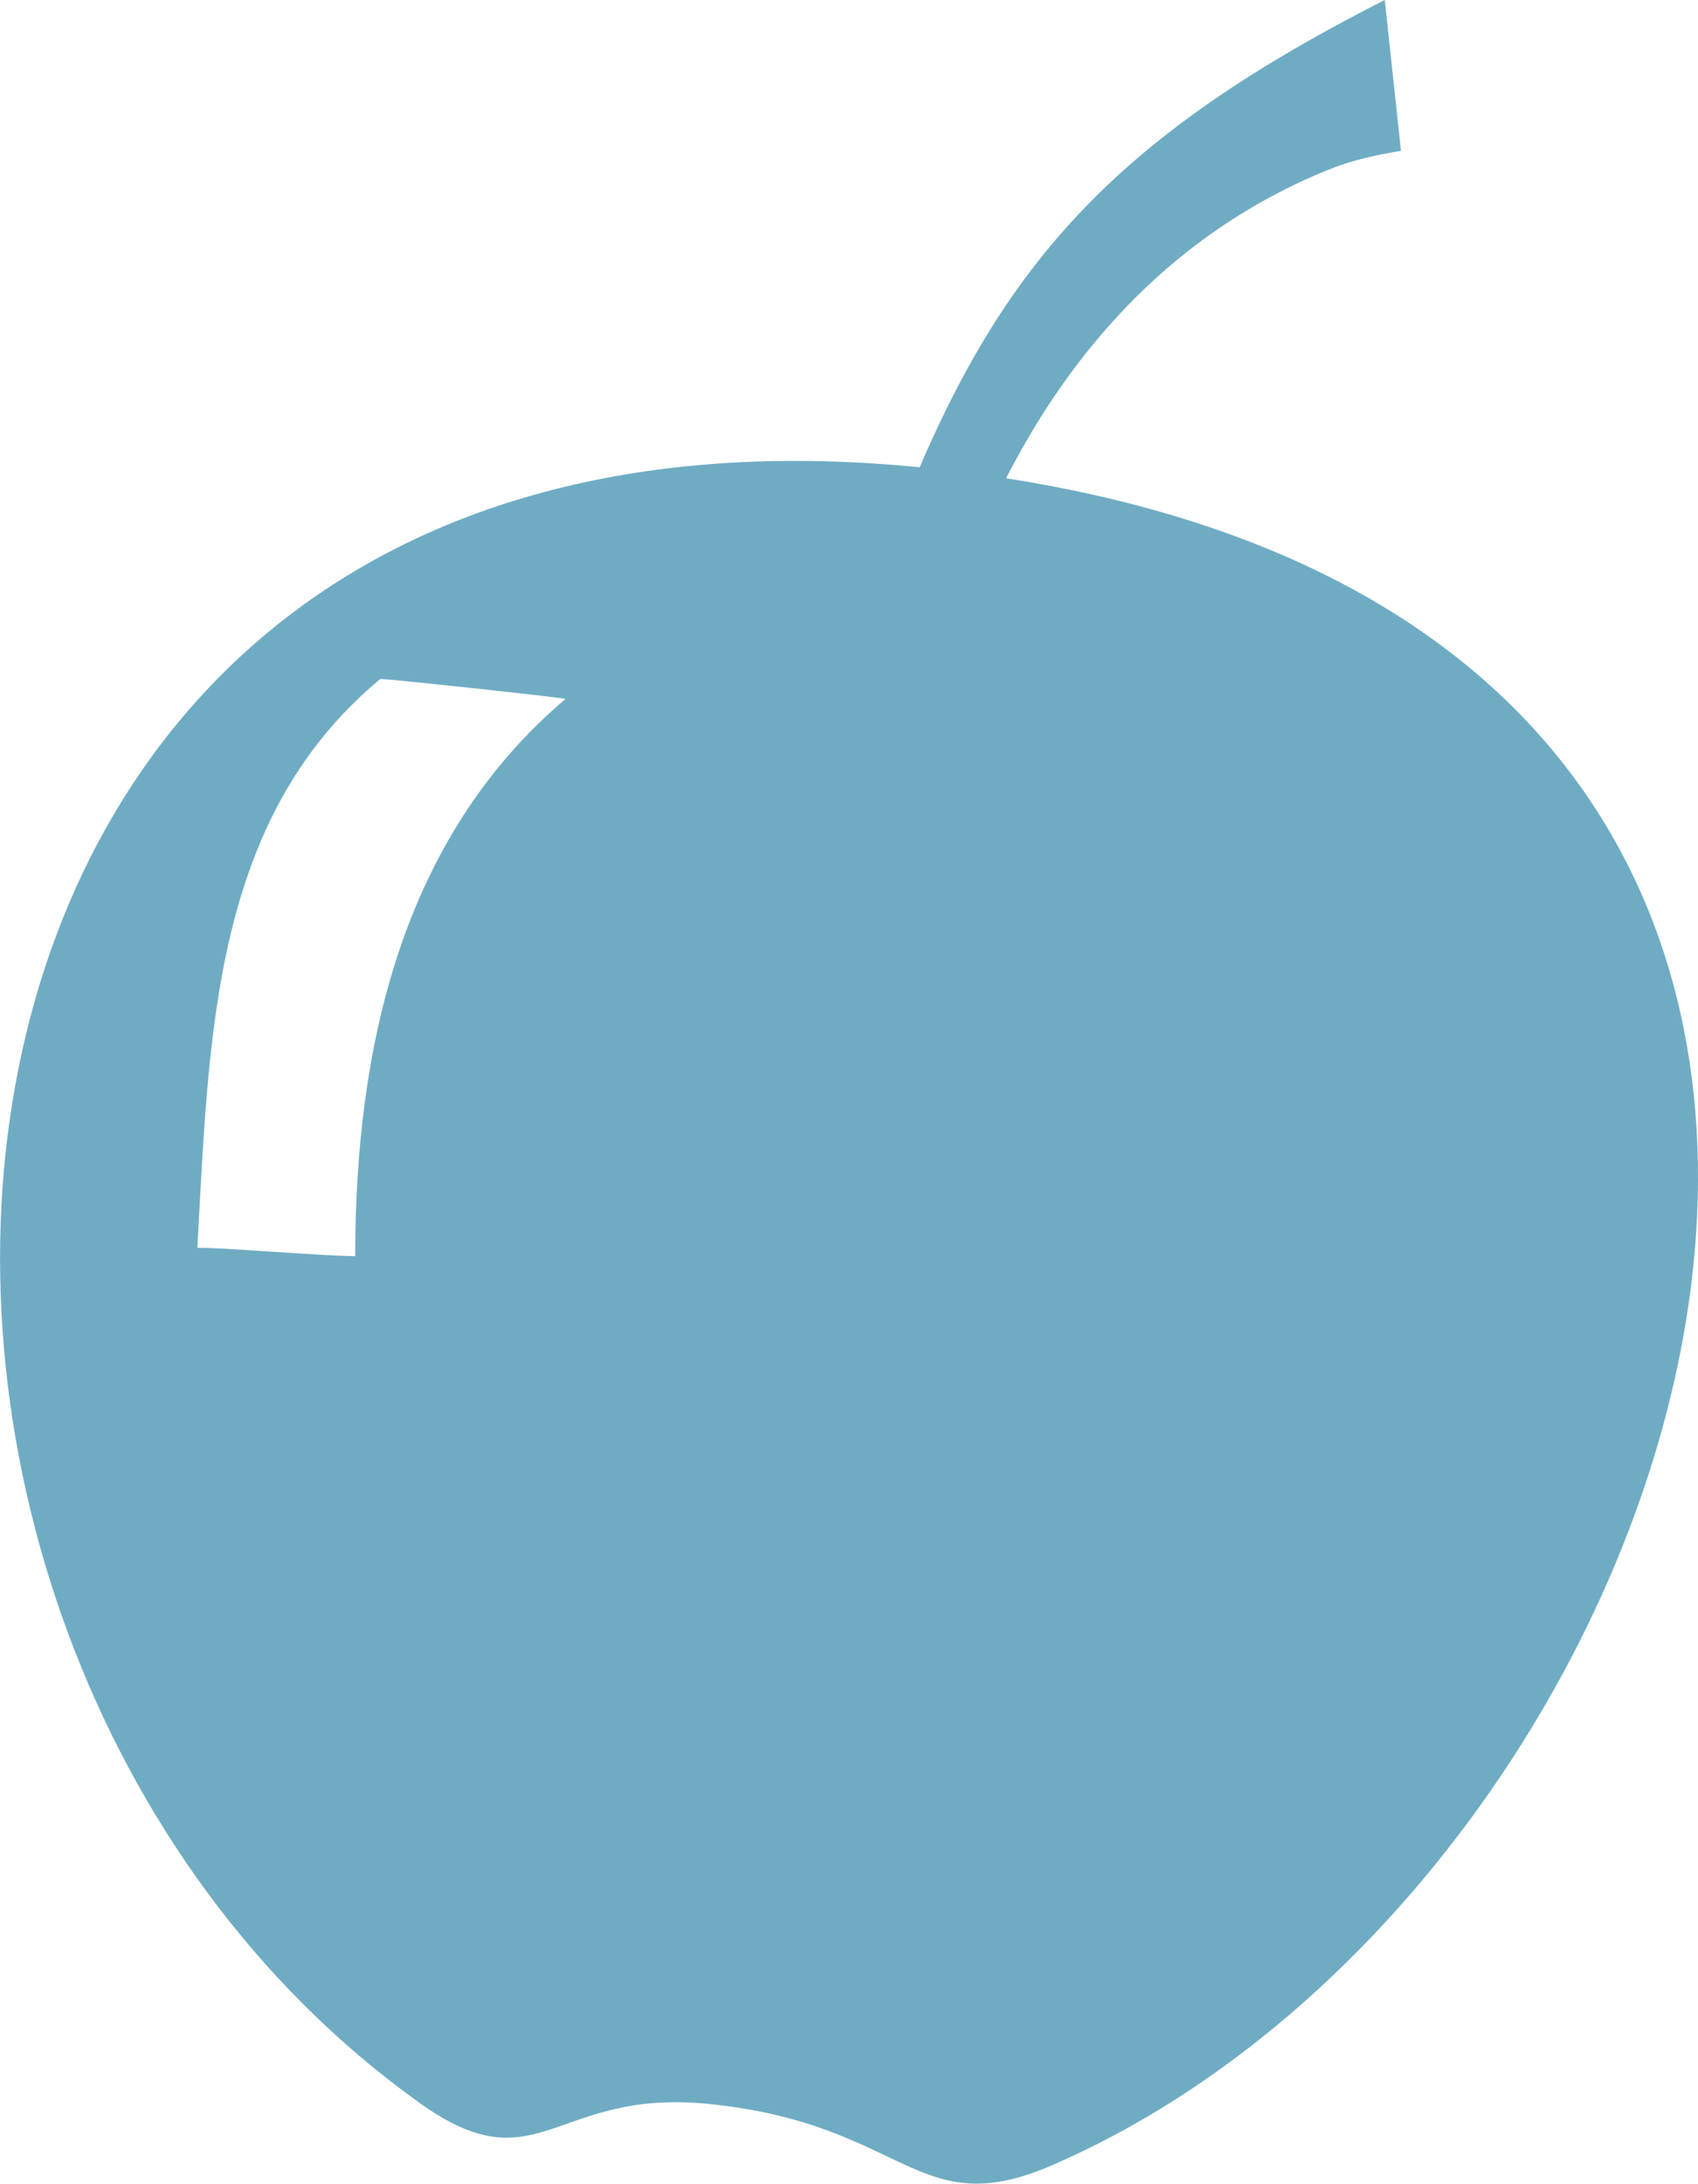
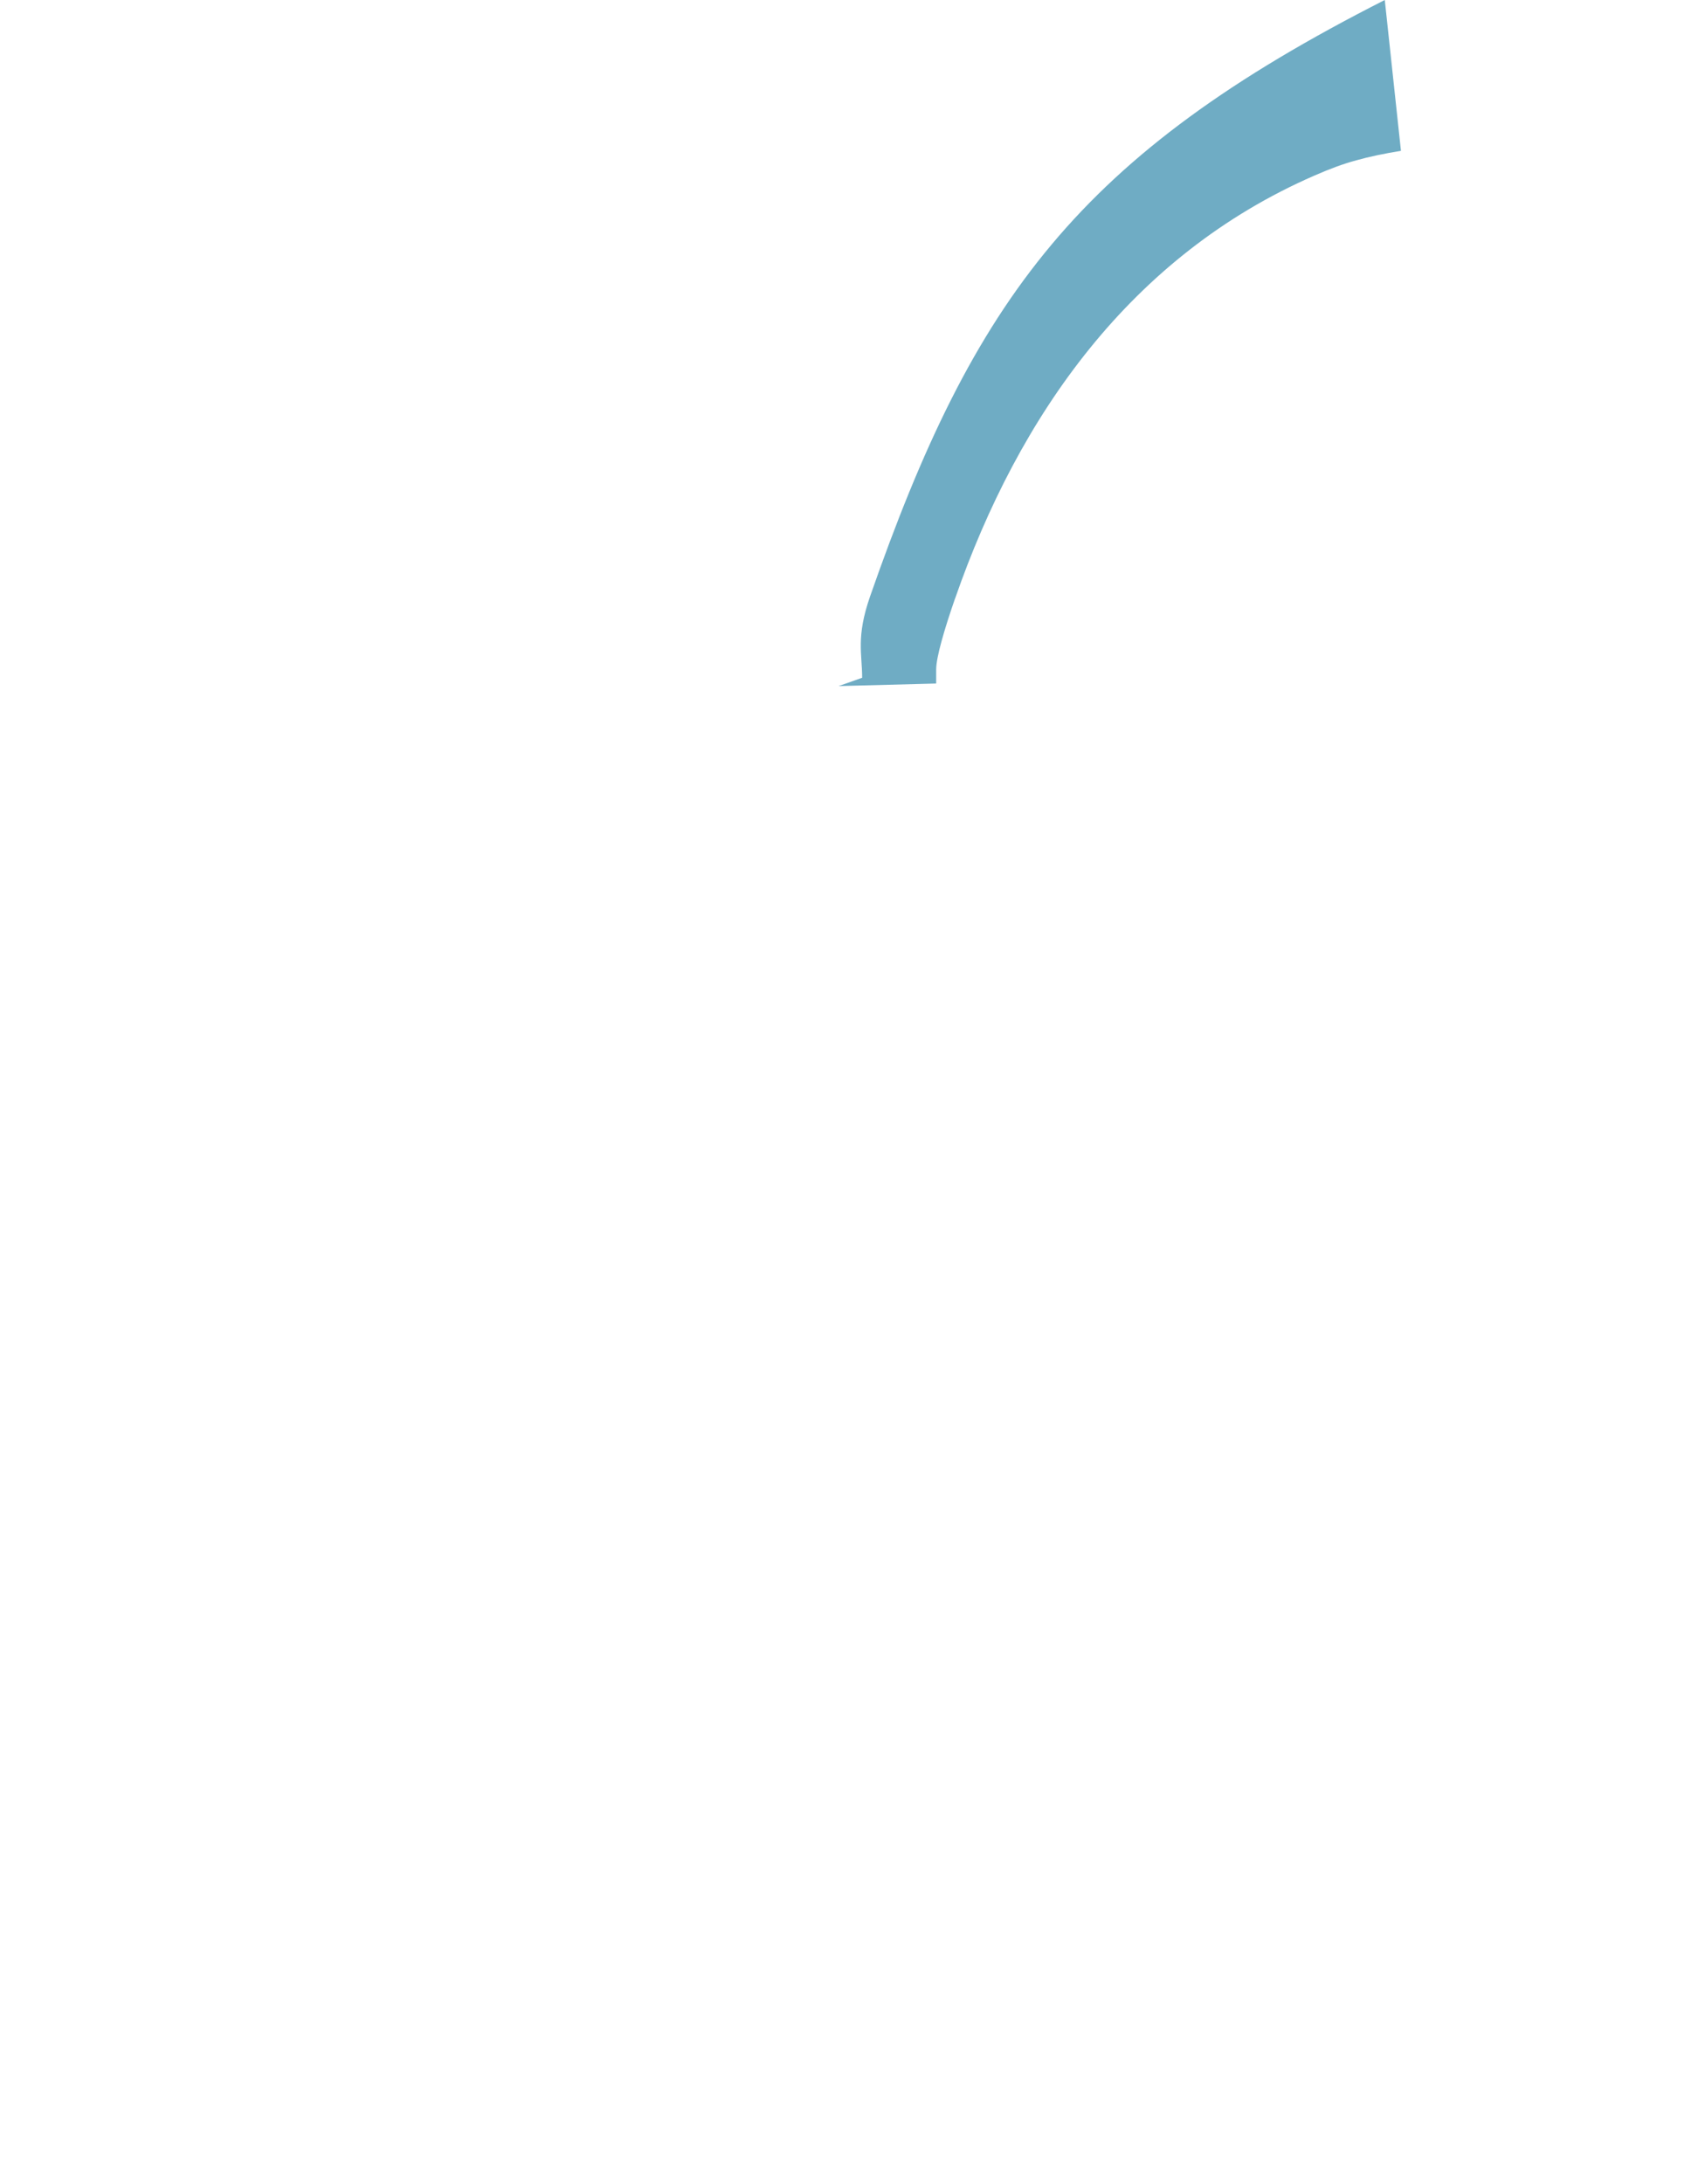
<svg xmlns="http://www.w3.org/2000/svg" xml:space="preserve" width="36.597mm" height="47.057mm" version="1.1" style="shape-rendering:geometricPrecision; text-rendering:geometricPrecision; image-rendering:optimizeQuality; fill-rule:evenodd; clip-rule:evenodd" viewBox="0 0 11238 14450">
  <defs>
    <style type="text/css">
   
    .fil0 {fill:#6FACC4}
   
  </style>
  </defs>
  <g id="Layer_x0020_1">
    <g id="_2293730330432">
-       <path class="fil0" d="M5550 4540l156 -55c0,-159 -41,-269 52,-537l0 0c689,-1976 1379,-2919 3407,-3948l107 998c-114,19 -207,38 -296,63 -85,23 -172,55 -277,101 -1214,529 -1957,1587 -2378,2799l0 -1c-71,205 -125,389 -125,470l0 93 -646 17z" />
-       <path class="fil0" d="M4688 13922c-1025,-103 -1125,555 -1909,-5 -4371,-3123 -3818,-11548 3326,-10823 7953,807 5392,9271 858,11234 -902,391 -960,-274 -2275,-406zm-2171 -9429c-1112,924 -1132,2351 -1211,3765 128,-7 820,54 1045,54 0,-1378 307,-2768 1391,-3686 80,0 -1218,-139 -1225,-133z" />
+       <path class="fil0" d="M5550 4540l156 -55c0,-159 -41,-269 52,-537c689,-1976 1379,-2919 3407,-3948l107 998c-114,19 -207,38 -296,63 -85,23 -172,55 -277,101 -1214,529 -1957,1587 -2378,2799l0 -1c-71,205 -125,389 -125,470l0 93 -646 17z" />
    </g>
  </g>
</svg>